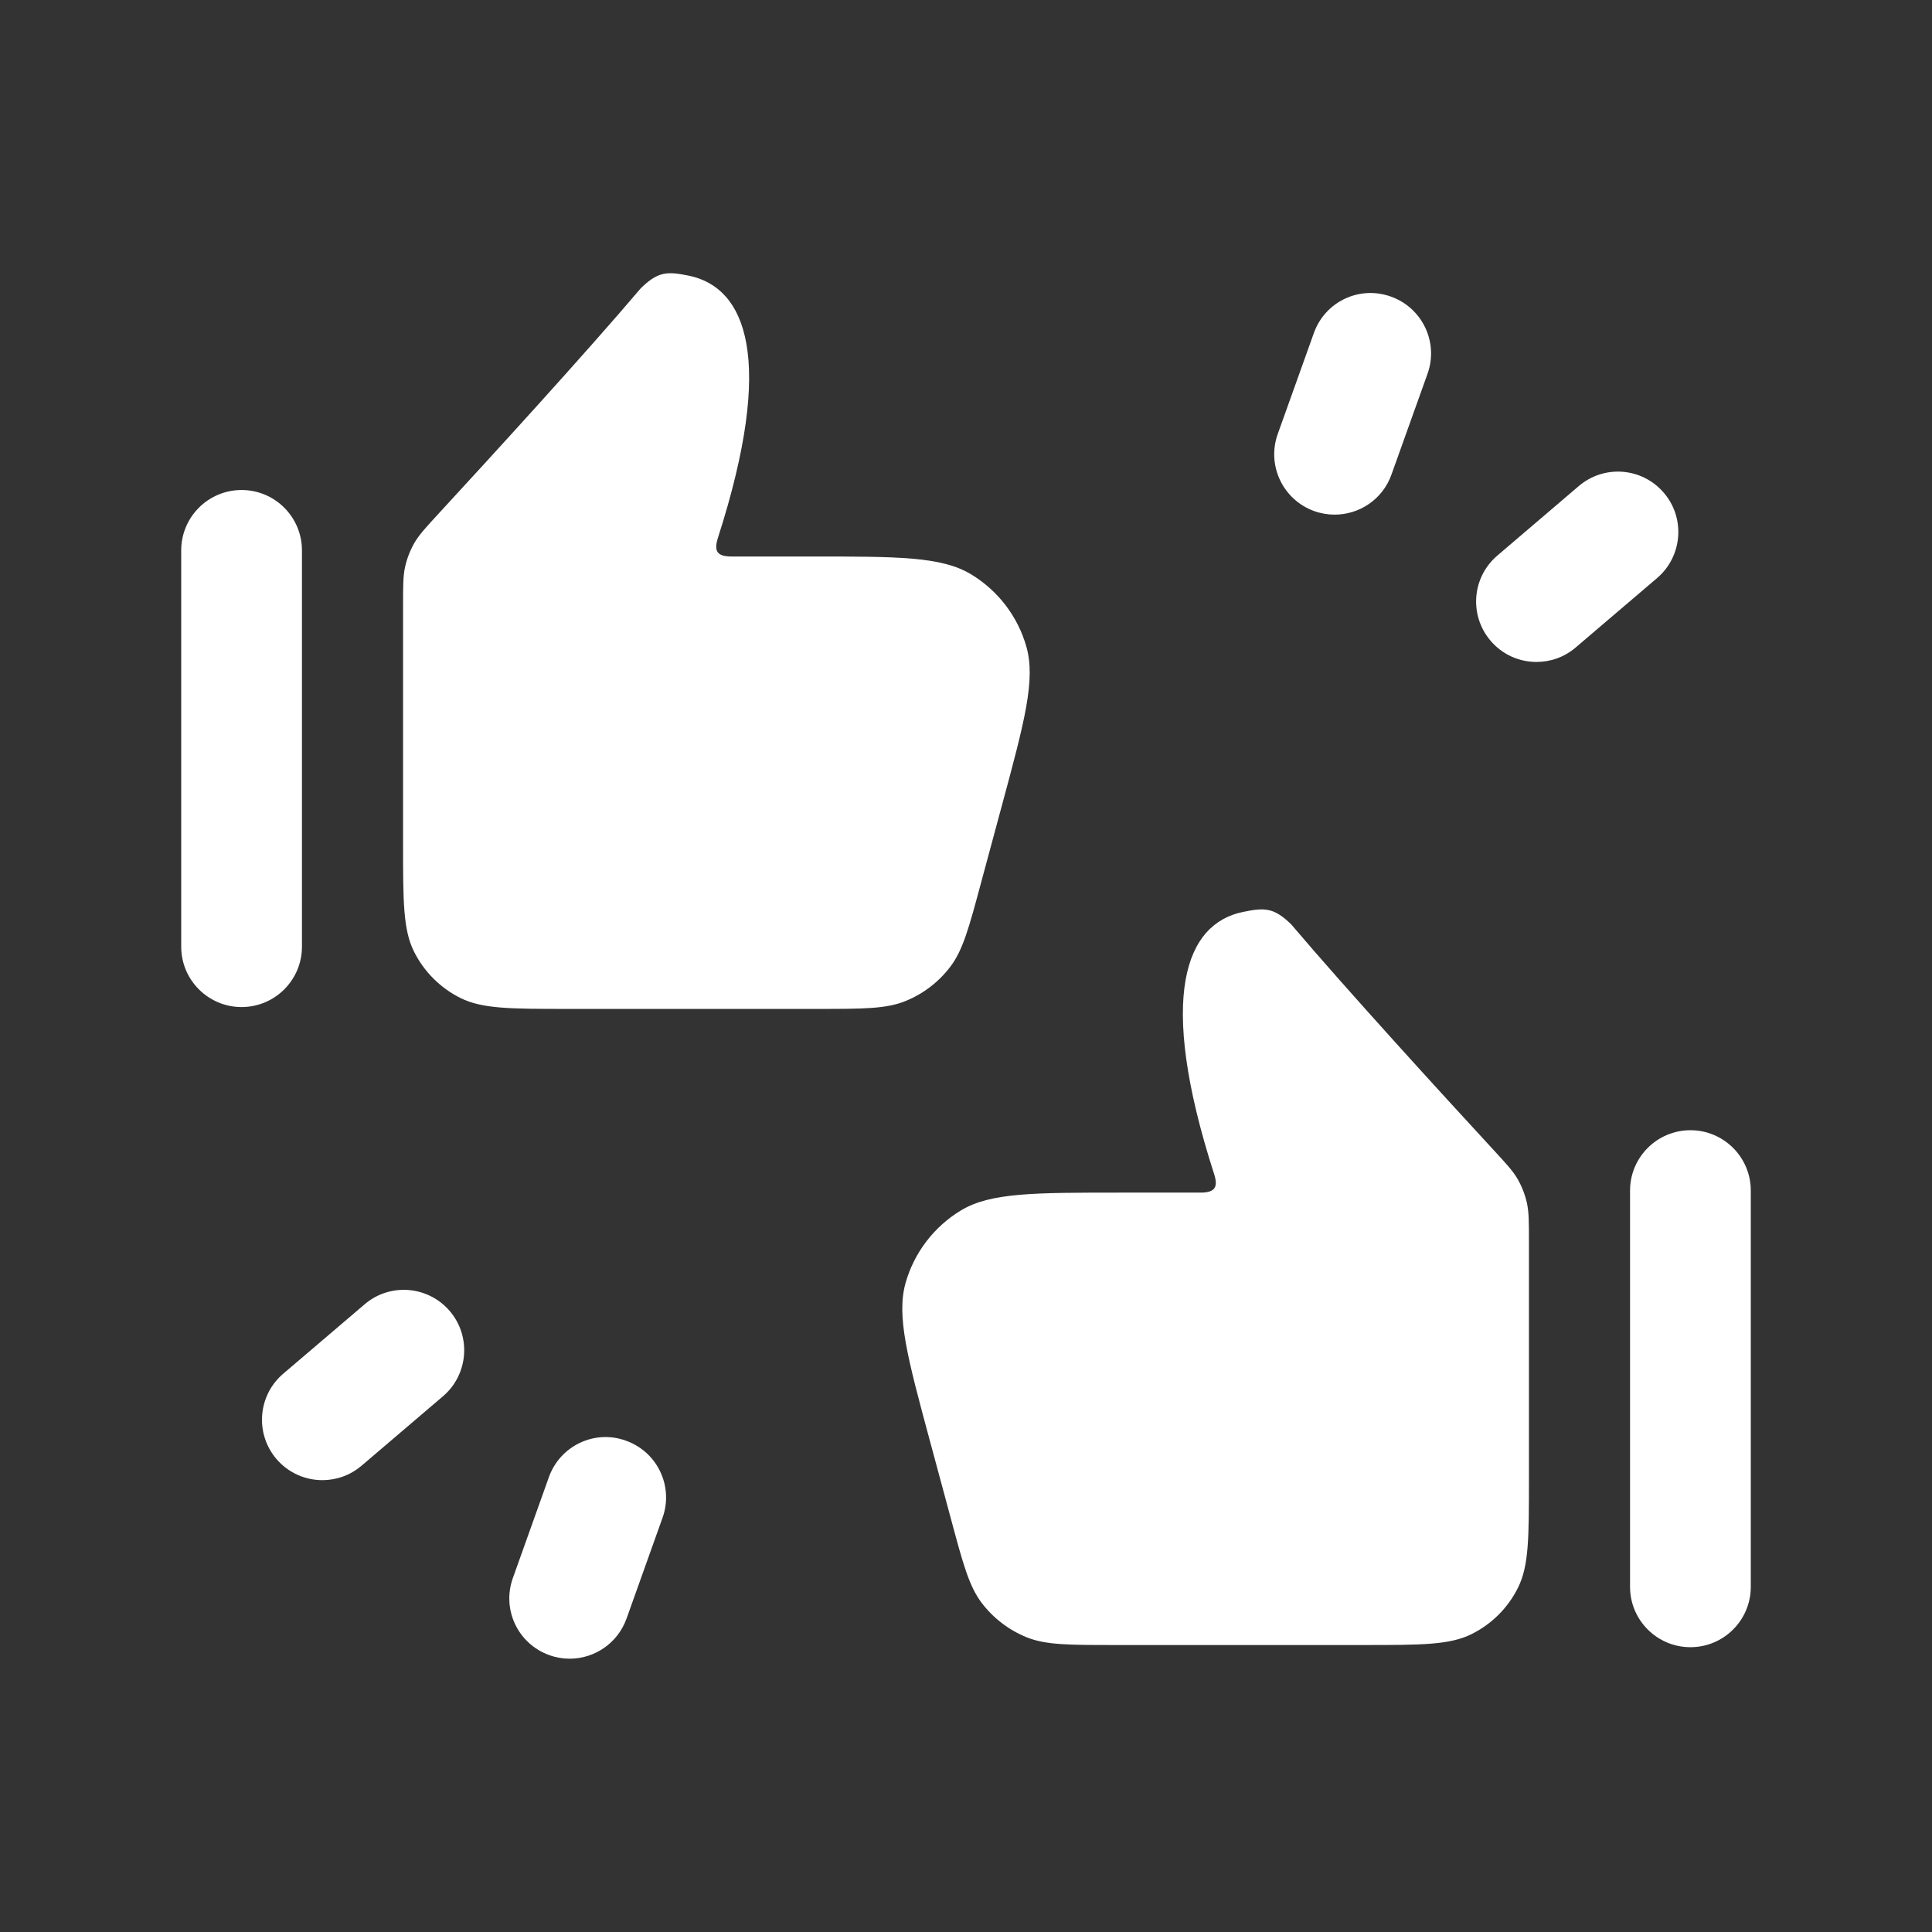
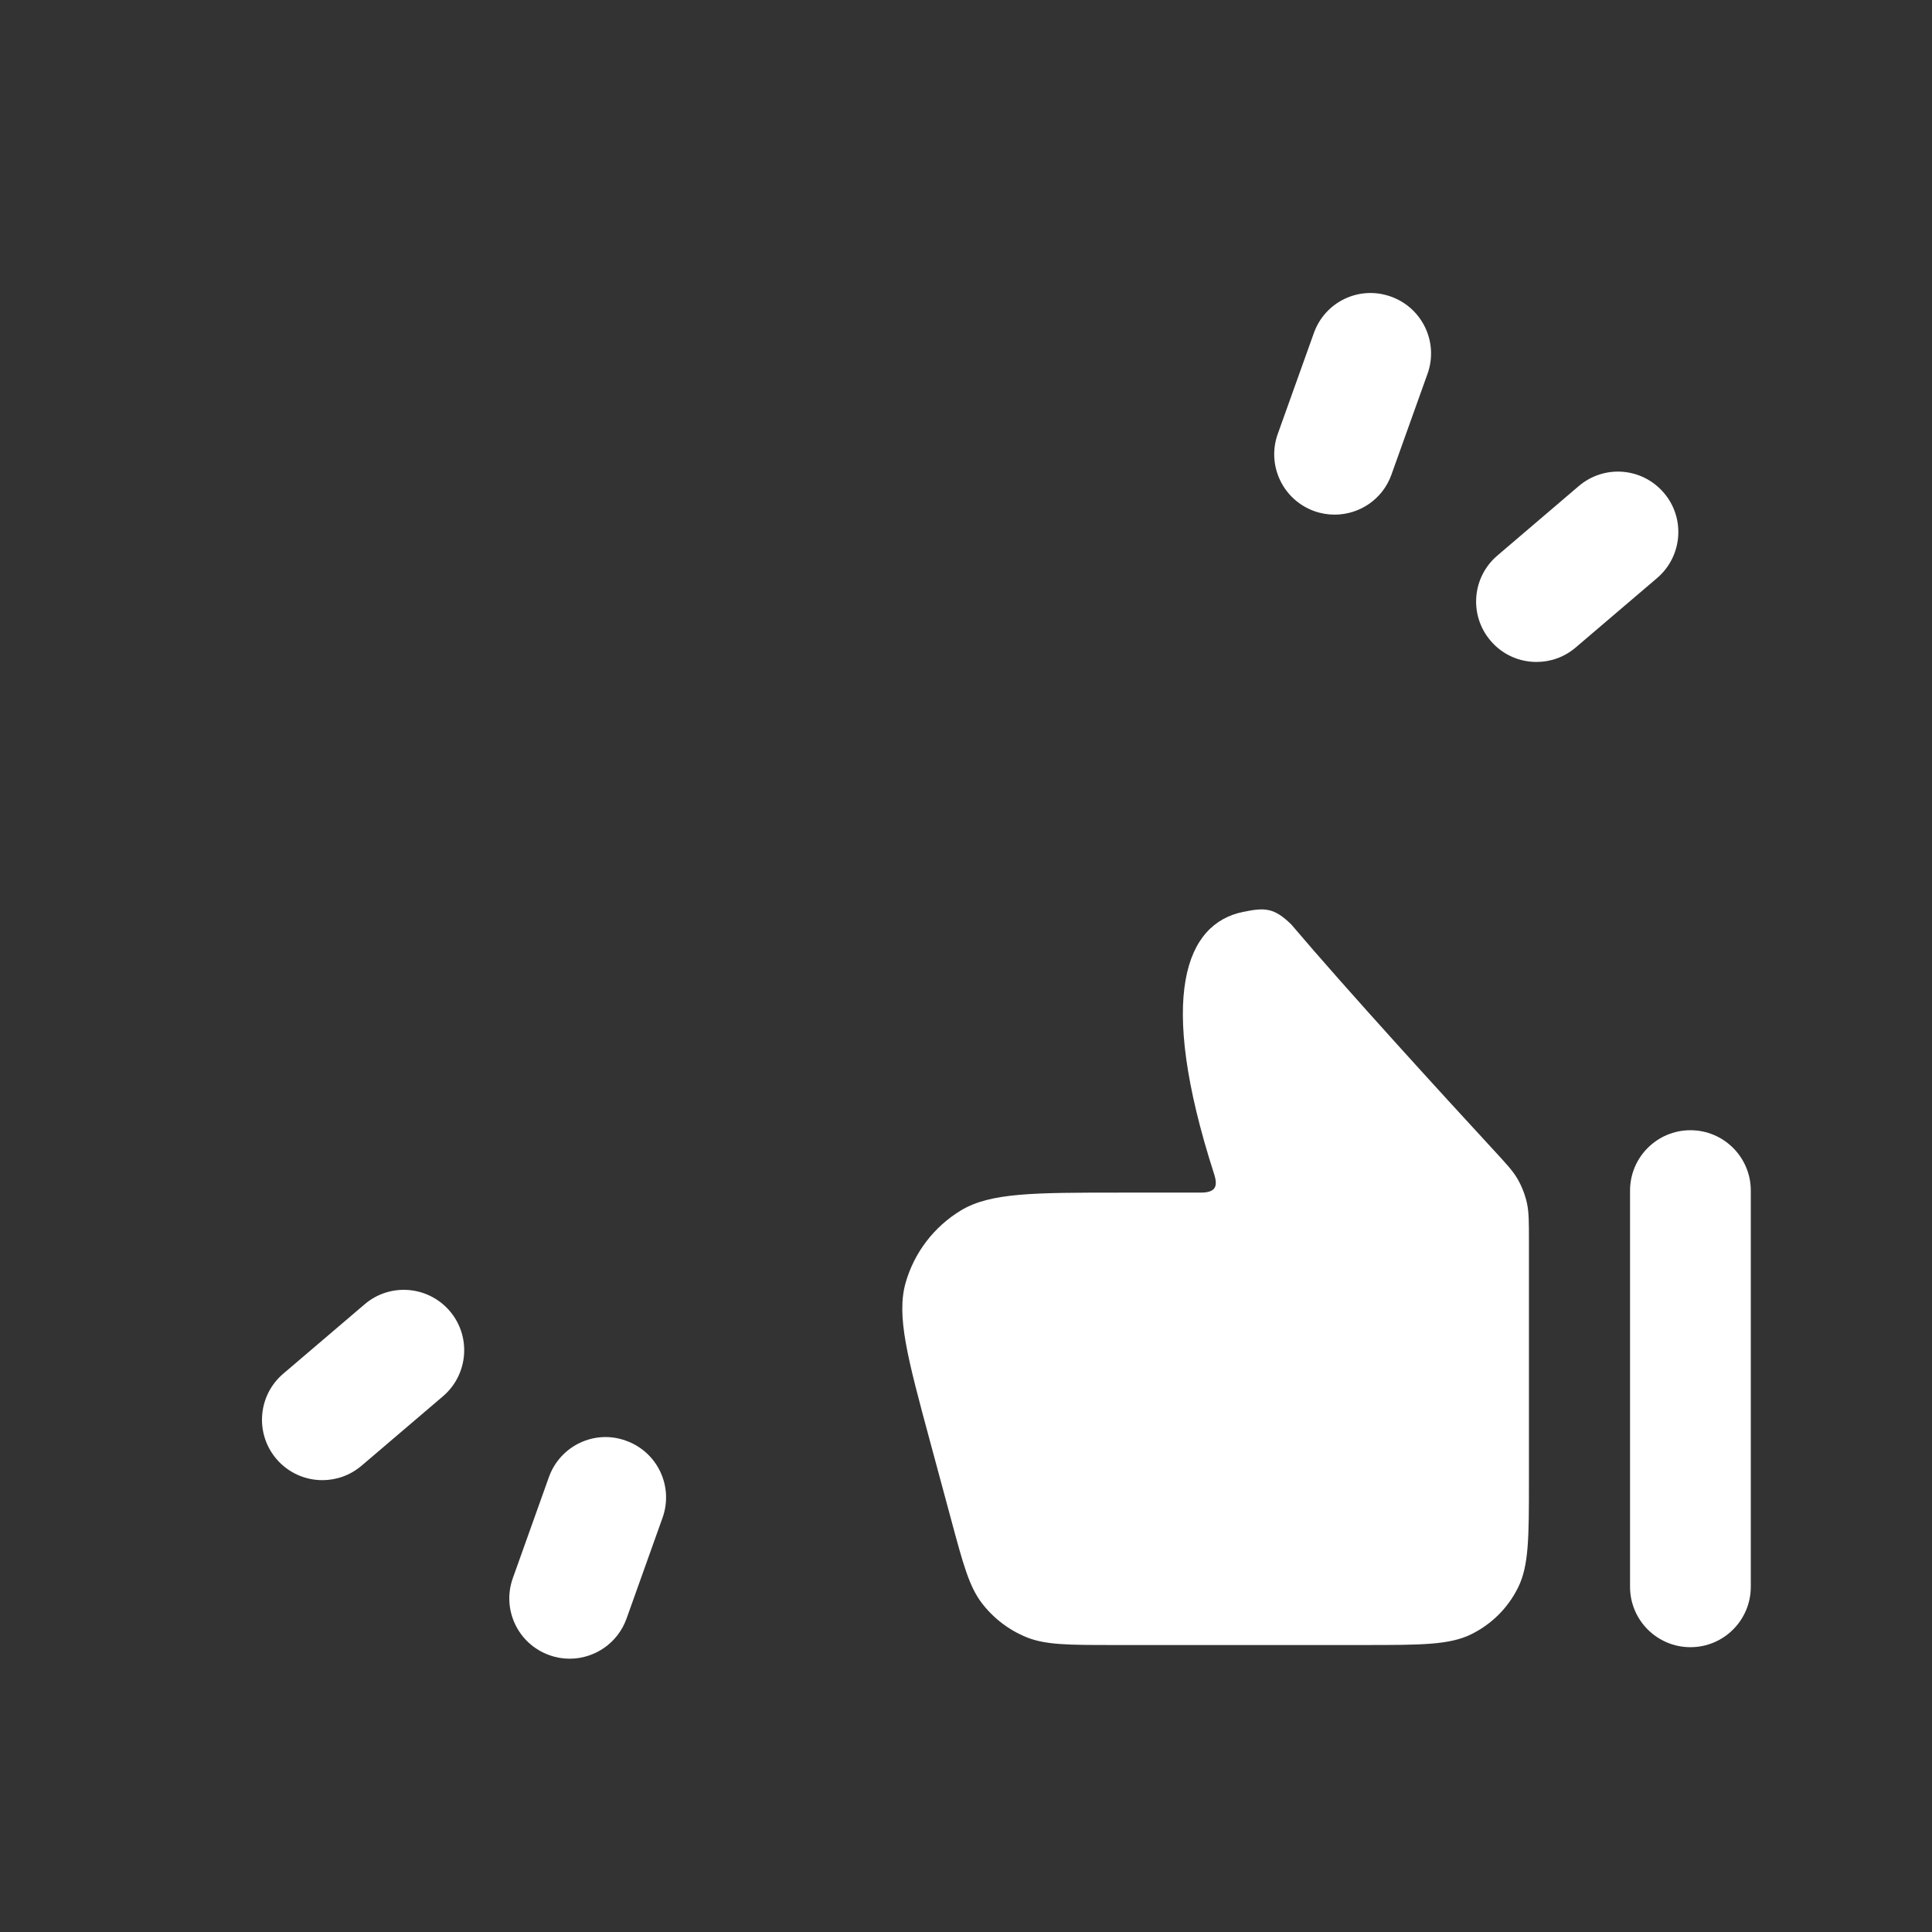
<svg xmlns="http://www.w3.org/2000/svg" width="24" height="24" viewBox="0 0 24 24" fill="none">
  <rect x="0" y="0" width="24" height="24" fill="#333333" stroke="none" />
-   <path fill-rule="evenodd" clip-rule="evenodd" d="M11.805 12.009C11.961 11.804 12.036 11.528 12.184 10.977L12.446 10.006C12.727 8.965 12.867 8.445 12.75 8.033C12.643 7.656 12.396 7.335 12.061 7.133C11.694 6.913 11.155 6.913 10.077 6.913H9.087C8.902 6.913 8.867 6.841 8.919 6.679C9.634 4.456 9.267 3.571 8.558 3.425C8.287 3.369 8.174 3.372 7.96 3.581C7.266 4.399 6.095 5.679 5.456 6.372C5.291 6.552 5.208 6.641 5.149 6.742C5.095 6.836 5.056 6.936 5.032 7.042C5.007 7.156 5.007 7.277 5.007 7.519V10.486C5.007 11.195 5.007 11.549 5.143 11.821C5.267 12.07 5.469 12.272 5.719 12.397C5.99 12.533 6.345 12.533 7.053 12.533H10.153C10.724 12.533 11.01 12.533 11.249 12.435C11.469 12.346 11.661 12.199 11.805 12.009Z" fill="white" />
  <path fill-rule="evenodd" clip-rule="evenodd" d="M18.851 14.644C18.792 14.543 18.709 14.454 18.544 14.275C17.905 13.582 16.734 12.301 16.04 11.483C15.826 11.275 15.713 11.272 15.442 11.328C14.733 11.473 14.366 12.359 15.081 14.581C15.134 14.743 15.098 14.815 14.913 14.815H13.923C12.845 14.815 12.306 14.815 11.939 15.035C11.604 15.237 11.357 15.559 11.25 15.935C11.133 16.347 11.273 16.867 11.554 17.908L11.816 18.879C11.964 19.43 12.039 19.706 12.195 19.912C12.339 20.101 12.531 20.248 12.751 20.338C12.99 20.435 13.276 20.435 13.847 20.435H16.947C17.655 20.435 18.01 20.435 18.281 20.299C18.531 20.175 18.733 19.973 18.857 19.723C18.993 19.452 18.993 19.097 18.993 18.388V15.422C18.993 15.18 18.993 15.058 18.968 14.944C18.944 14.838 18.905 14.738 18.851 14.644Z" fill="white" />
-   <path fill-rule="evenodd" clip-rule="evenodd" d="M3.751 11.76V6.837C3.751 6.423 3.415 6.087 3.001 6.087C2.587 6.087 2.251 6.423 2.251 6.837V11.76C2.251 12.174 2.587 12.51 3.001 12.51C3.415 12.51 3.751 12.174 3.751 11.76Z" fill="white" />
  <path fill-rule="evenodd" clip-rule="evenodd" d="M20.999 14.04C20.585 14.04 20.249 14.376 20.249 14.79V19.712C20.249 20.126 20.585 20.462 20.999 20.462C21.413 20.462 21.749 20.126 21.749 19.712V14.79C21.749 14.376 21.413 14.04 20.999 14.04Z" fill="white" />
  <path fill-rule="evenodd" clip-rule="evenodd" d="M20.669 6.122C20.399 5.806 19.927 5.769 19.611 6.039L18.6 6.902C18.285 7.171 18.247 7.644 18.517 7.96C18.665 8.134 18.875 8.223 19.087 8.223C19.26 8.223 19.433 8.164 19.574 8.043L20.586 7.18C20.9 6.911 20.939 6.437 20.669 6.122Z" fill="white" />
  <path fill-rule="evenodd" clip-rule="evenodd" d="M4.529 16.203L3.517 17.066C3.203 17.335 3.165 17.808 3.434 18.124C3.583 18.298 3.793 18.387 4.005 18.387C4.177 18.387 4.35 18.328 4.492 18.207L5.504 17.344C5.818 17.075 5.856 16.601 5.587 16.286C5.317 15.971 4.844 15.933 4.529 16.203Z" fill="white" />
  <path fill-rule="evenodd" clip-rule="evenodd" d="M16.326 6.349C16.41 6.379 16.495 6.393 16.579 6.393C16.887 6.393 17.176 6.203 17.285 5.896L17.733 4.644C17.873 4.254 17.67 3.825 17.28 3.685C16.887 3.543 16.46 3.747 16.321 4.138L15.873 5.39C15.733 5.78 15.936 6.209 16.326 6.349Z" fill="white" />
  <path fill-rule="evenodd" clip-rule="evenodd" d="M7.776 17.897C7.387 17.754 6.957 17.96 6.818 18.351L6.371 19.603C6.231 19.993 6.434 20.422 6.825 20.561C6.908 20.591 6.993 20.605 7.077 20.605C7.384 20.605 7.673 20.414 7.783 20.107L8.23 18.855C8.37 18.465 8.167 18.036 7.776 17.897Z" fill="white" />
</svg>